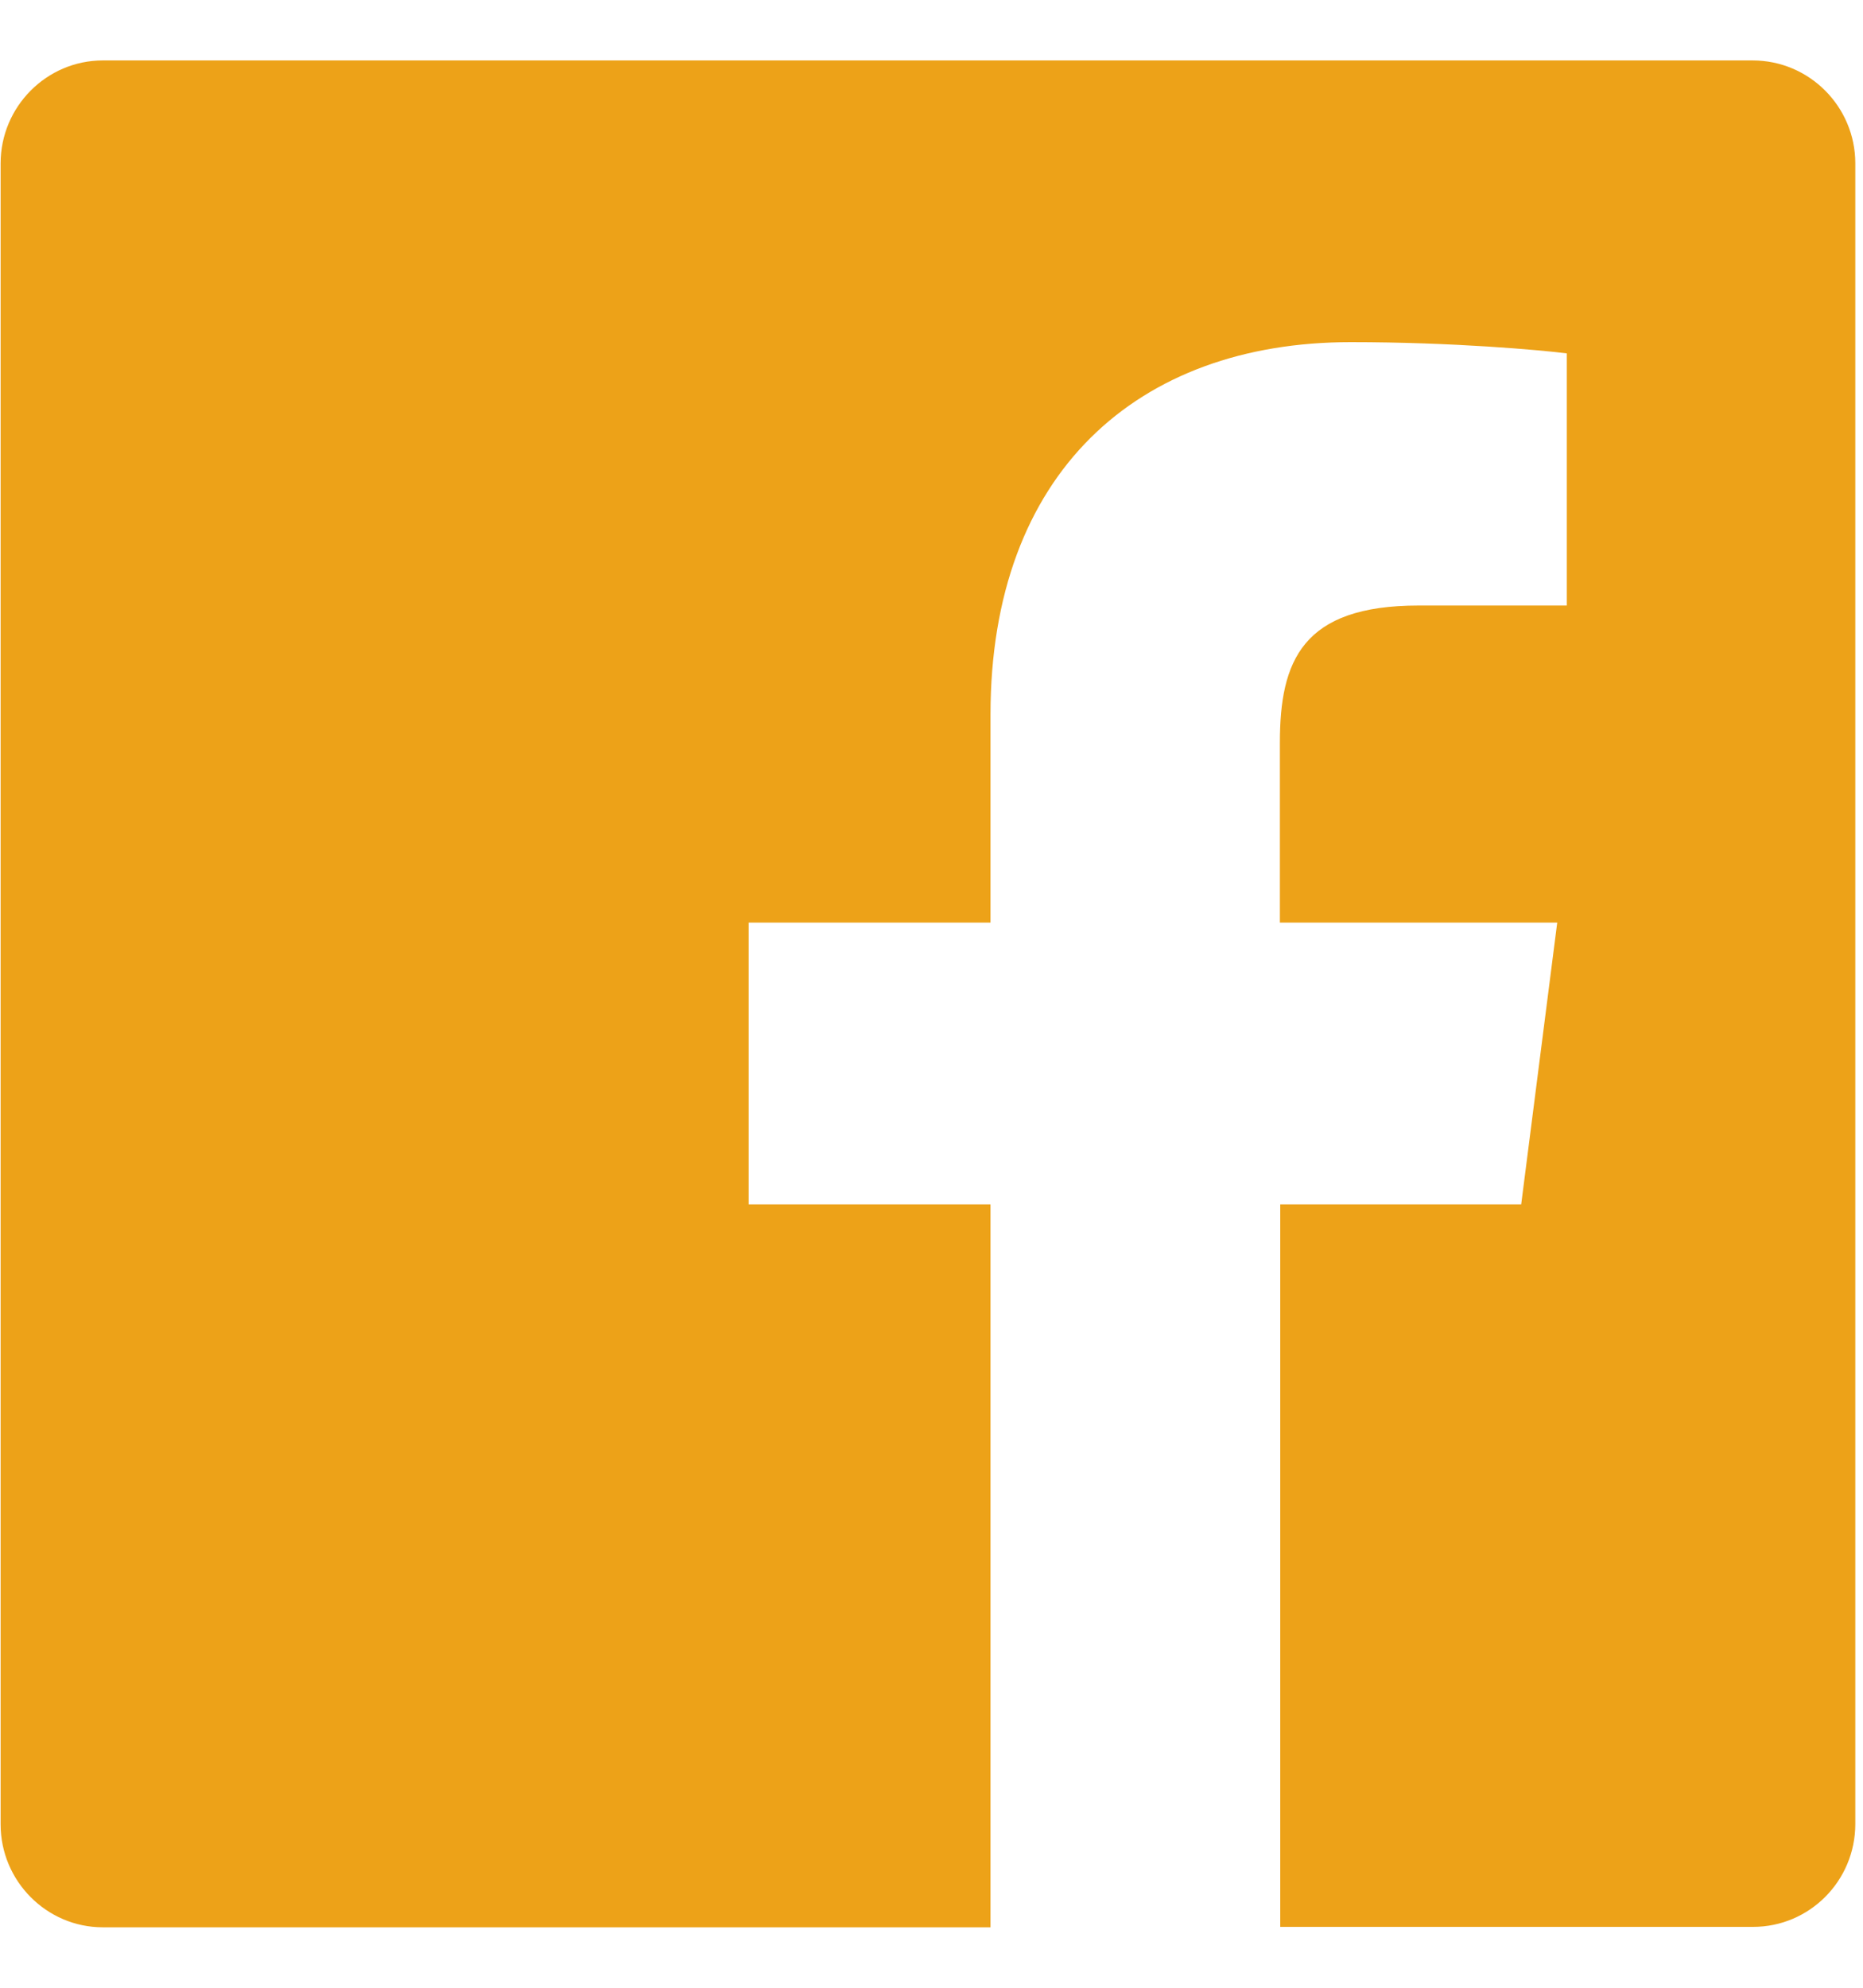
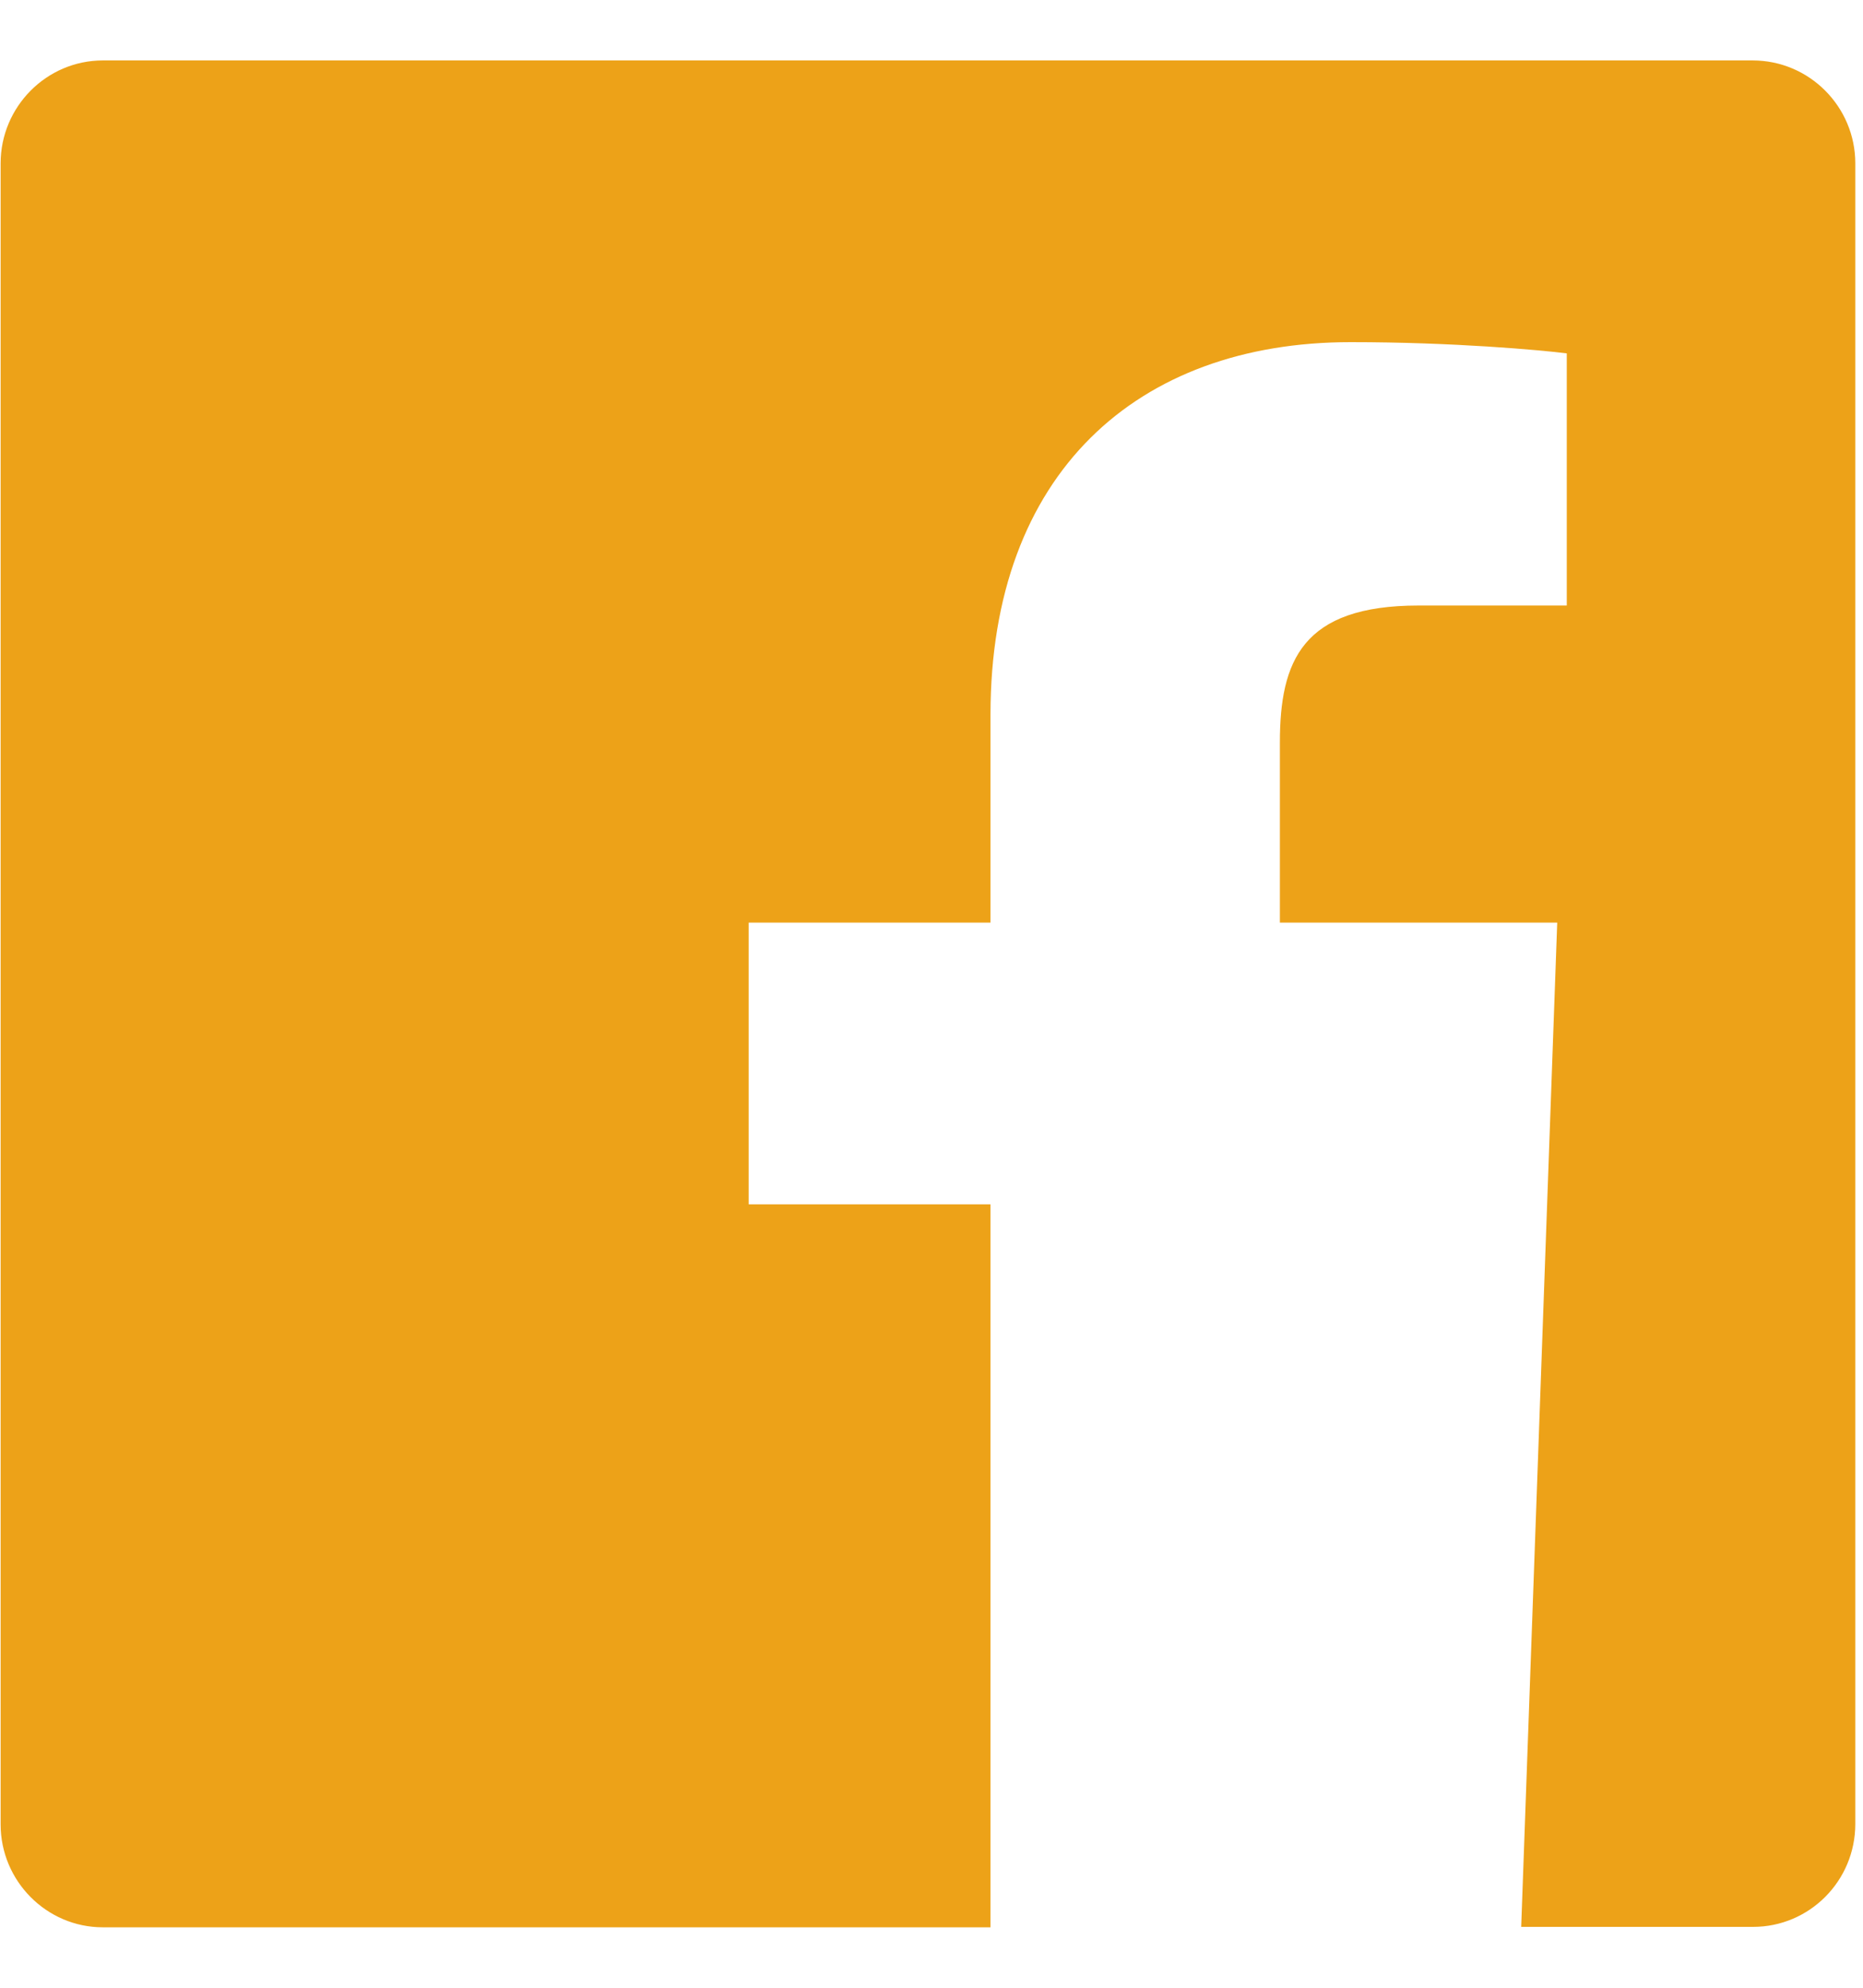
<svg xmlns="http://www.w3.org/2000/svg" width="30" height="32" viewBox="0 0 30 32" fill="none">
-   <path d="M29.876 2.63V29.363C29.876 30.282 29.136 31.02 28.23 31.02H20.616V19.388H24.496L25.076 14.853H20.61V11.955C20.61 10.64 20.97 9.748 22.843 9.748H25.23V5.689C24.816 5.636 23.403 5.508 21.75 5.508C18.31 5.508 15.95 7.621 15.95 11.505V14.853H12.056V19.388H15.95V31.027H1.656C0.75 31.027 0.01 30.282 0.01 29.37V2.63C0.01 1.718 0.75 0.973 1.656 0.973H28.223C29.136 0.973 29.876 1.718 29.876 2.63Z" fill="#EDA218" />
+   <path d="M29.876 2.63V29.363C29.876 30.282 29.136 31.02 28.23 31.02H20.616H24.496L25.076 14.853H20.61V11.955C20.61 10.64 20.97 9.748 22.843 9.748H25.23V5.689C24.816 5.636 23.403 5.508 21.75 5.508C18.31 5.508 15.95 7.621 15.95 11.505V14.853H12.056V19.388H15.95V31.027H1.656C0.75 31.027 0.01 30.282 0.01 29.37V2.63C0.01 1.718 0.75 0.973 1.656 0.973H28.223C29.136 0.973 29.876 1.718 29.876 2.63Z" fill="#EDA218" />
</svg>